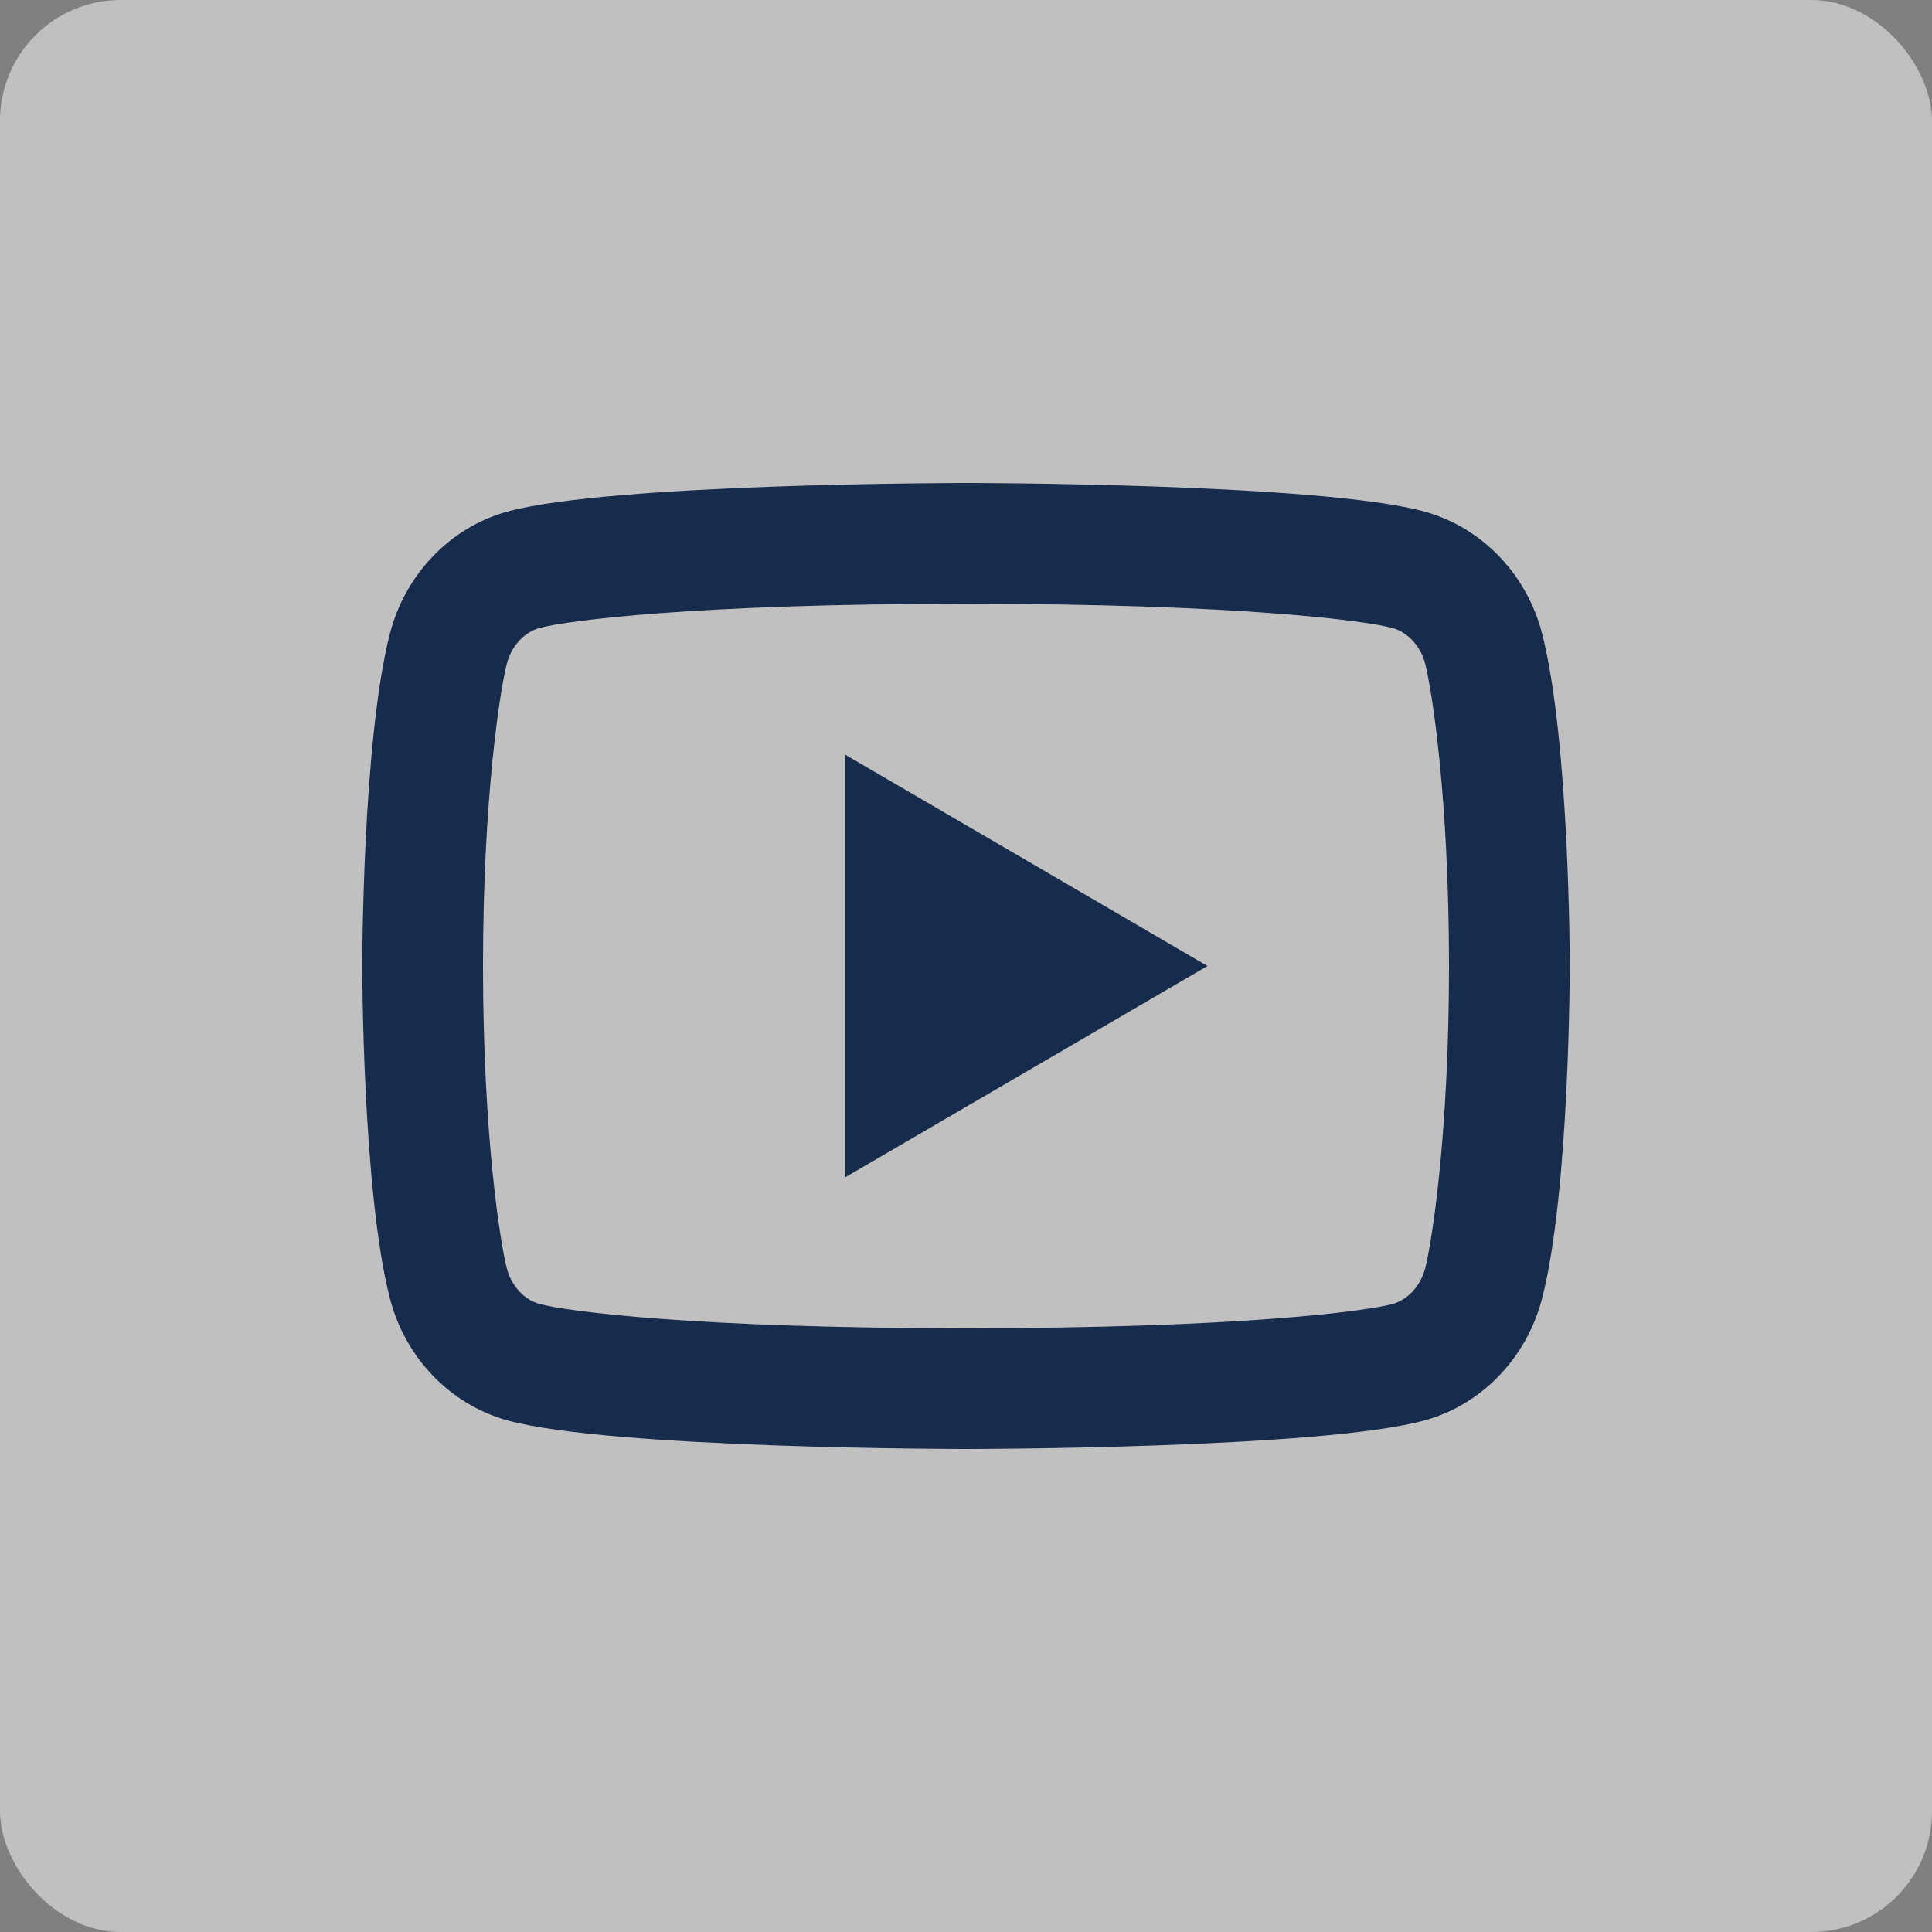
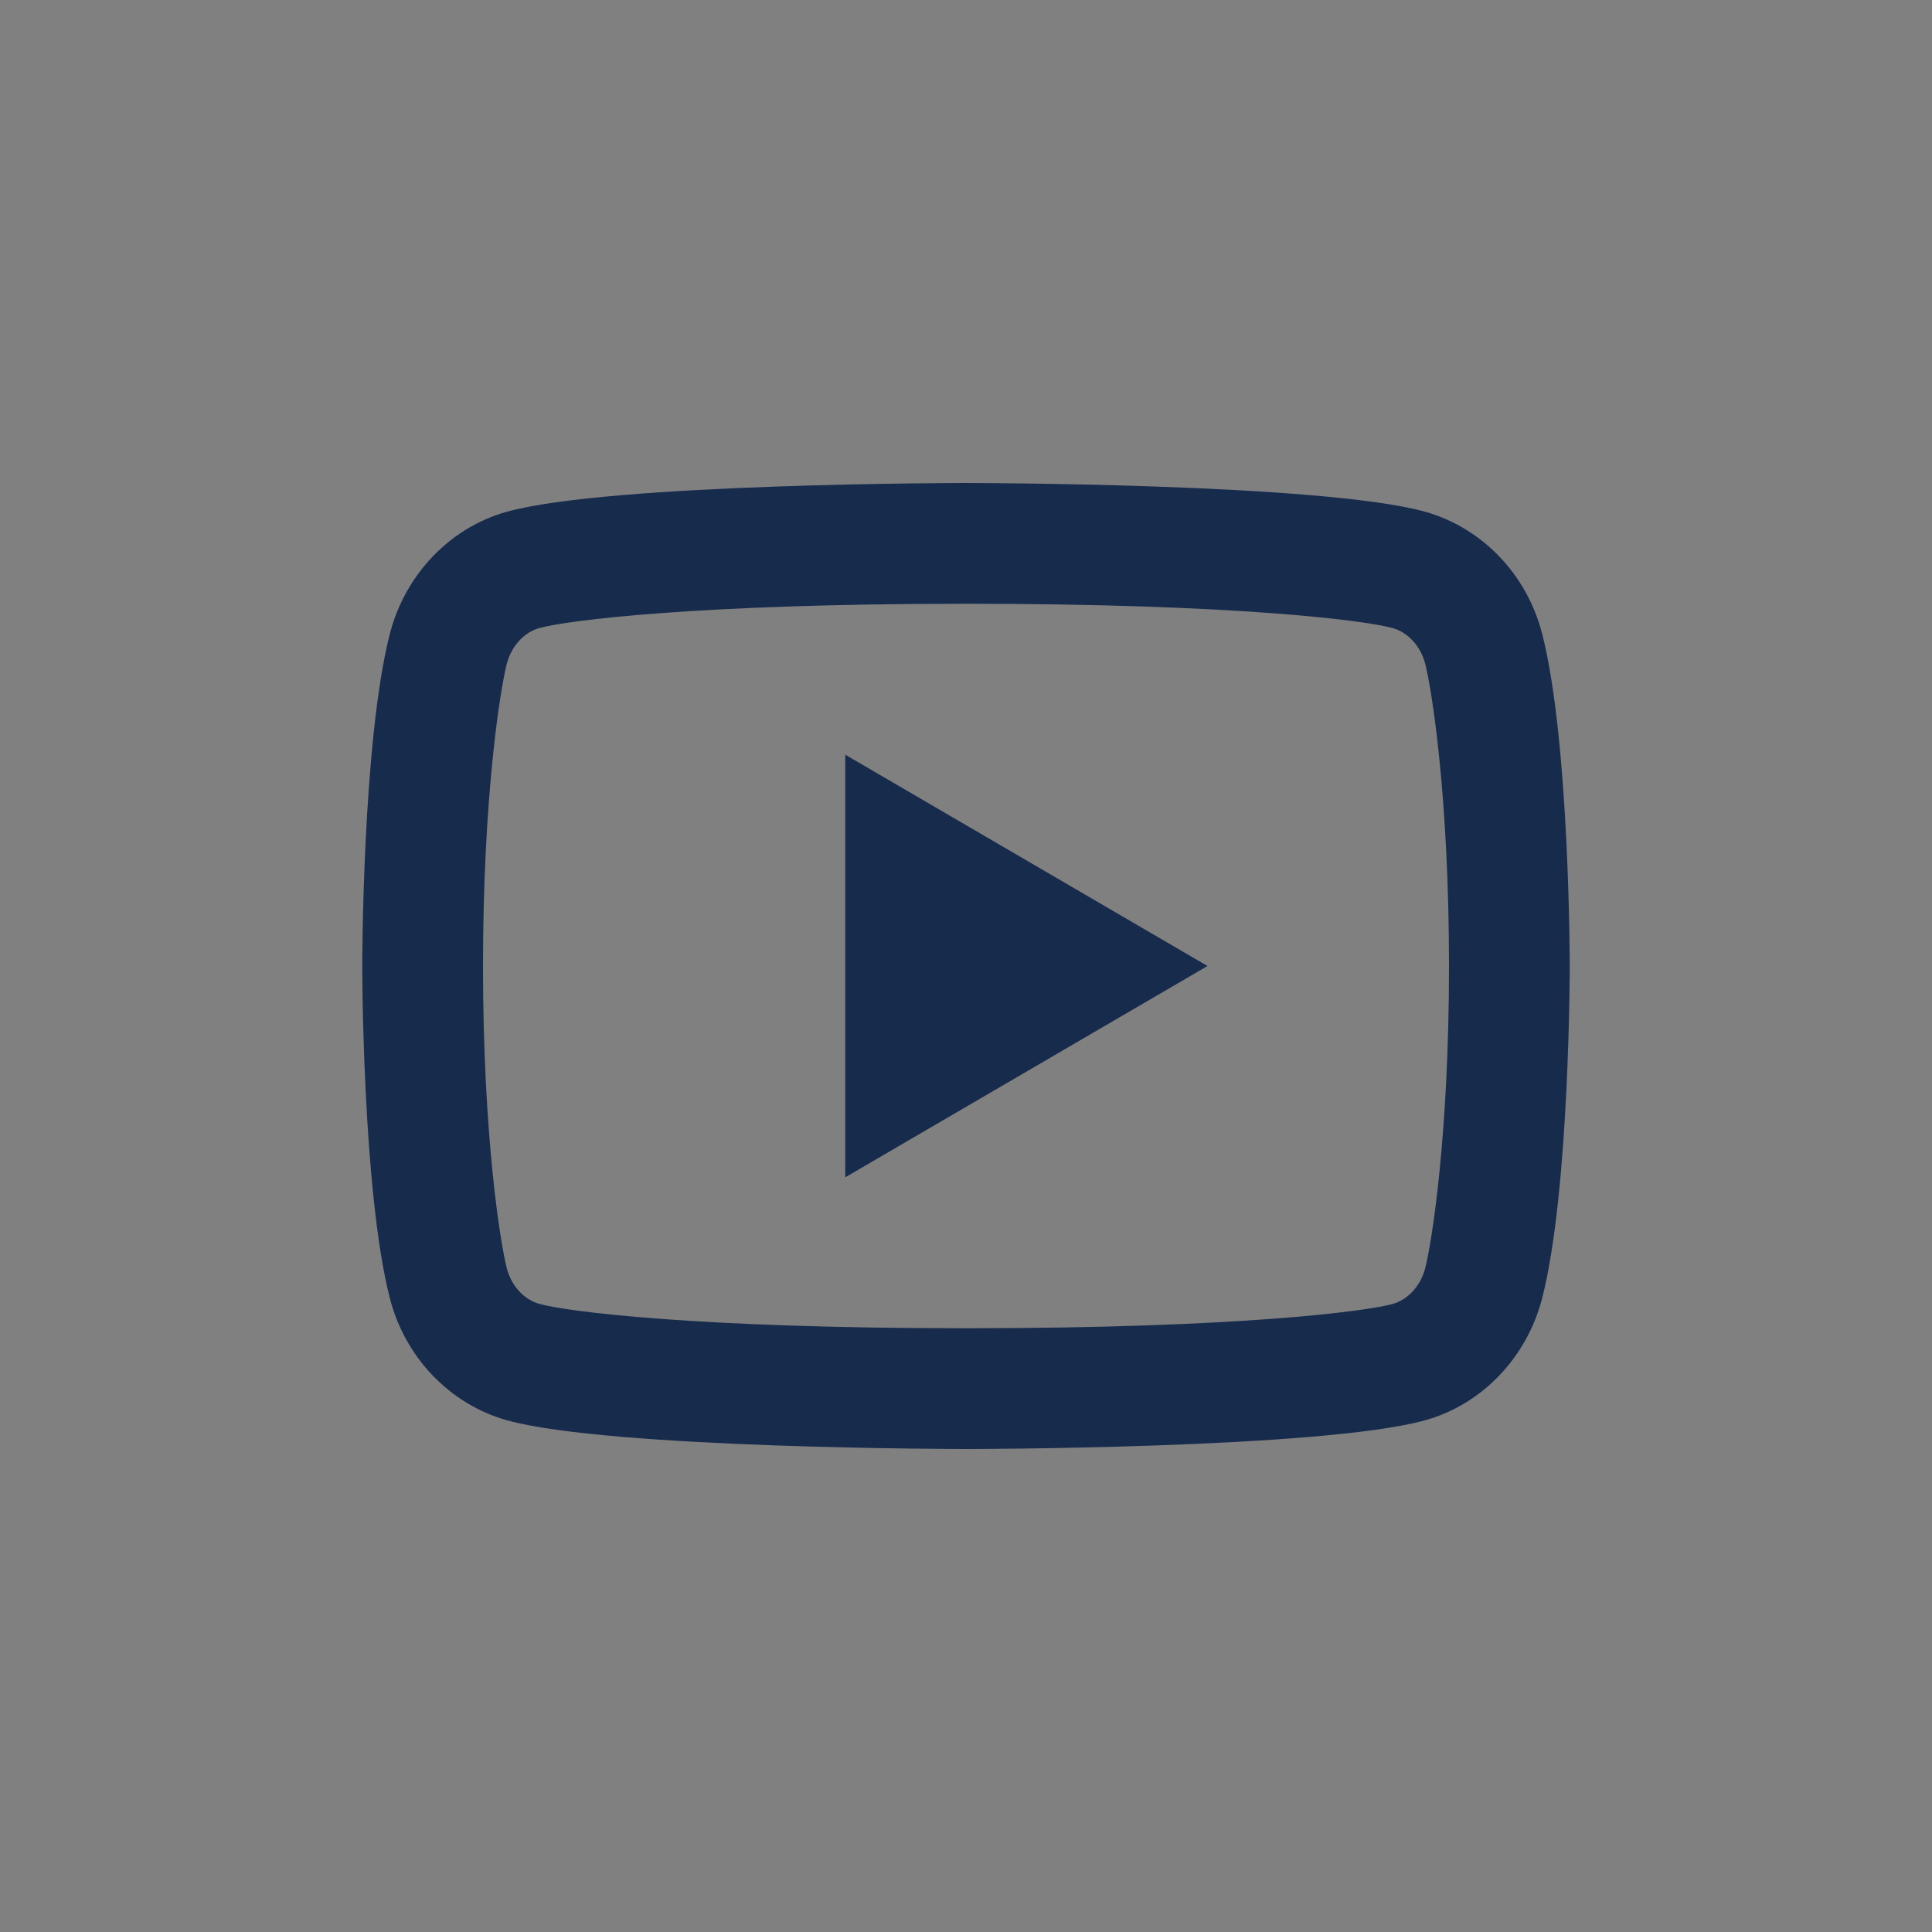
<svg xmlns="http://www.w3.org/2000/svg" width="32" height="32" viewBox="0 0 32 32" fill="none">
  <rect x="0" y="0" width="32" height="32" fill="#808080" stroke="none" />
-   <rect opacity="0.5" width="32" height="32" rx="2" fill="white" />
  <path d="M23.606 10.995C23.53 10.697 23.314 10.472 23.067 10.403C22.63 10.28 20.5 10 16 10C11.5 10 9.372 10.28 8.931 10.403C8.687 10.471 8.471 10.696 8.394 10.995C8.285 11.419 8 13.196 8 16C8 18.804 8.285 20.58 8.394 21.006C8.47 21.303 8.686 21.528 8.932 21.596C9.372 21.72 11.5 22 16 22C20.5 22 22.629 21.72 23.069 21.597C23.313 21.529 23.529 21.304 23.606 21.005C23.715 20.581 24 18.8 24 16C24 13.2 23.715 11.42 23.606 10.995ZM25.543 10.498C26 12.28 26 16 26 16C26 16 26 19.72 25.543 21.502C25.289 22.487 24.546 23.262 23.605 23.524C21.896 24 16 24 16 24C16 24 10.107 24 8.395 23.524C7.45 23.258 6.708 22.484 6.457 21.502C6 19.72 6 16 6 16C6 16 6 12.28 6.457 10.498C6.711 9.513 7.454 8.738 8.395 8.476C10.107 8 16 8 16 8C16 8 21.896 8 23.605 8.476C24.55 8.742 25.292 9.516 25.543 10.498ZM14 19.5V12.5L20 16L14 19.5Z" fill="#172B4D" />
</svg>